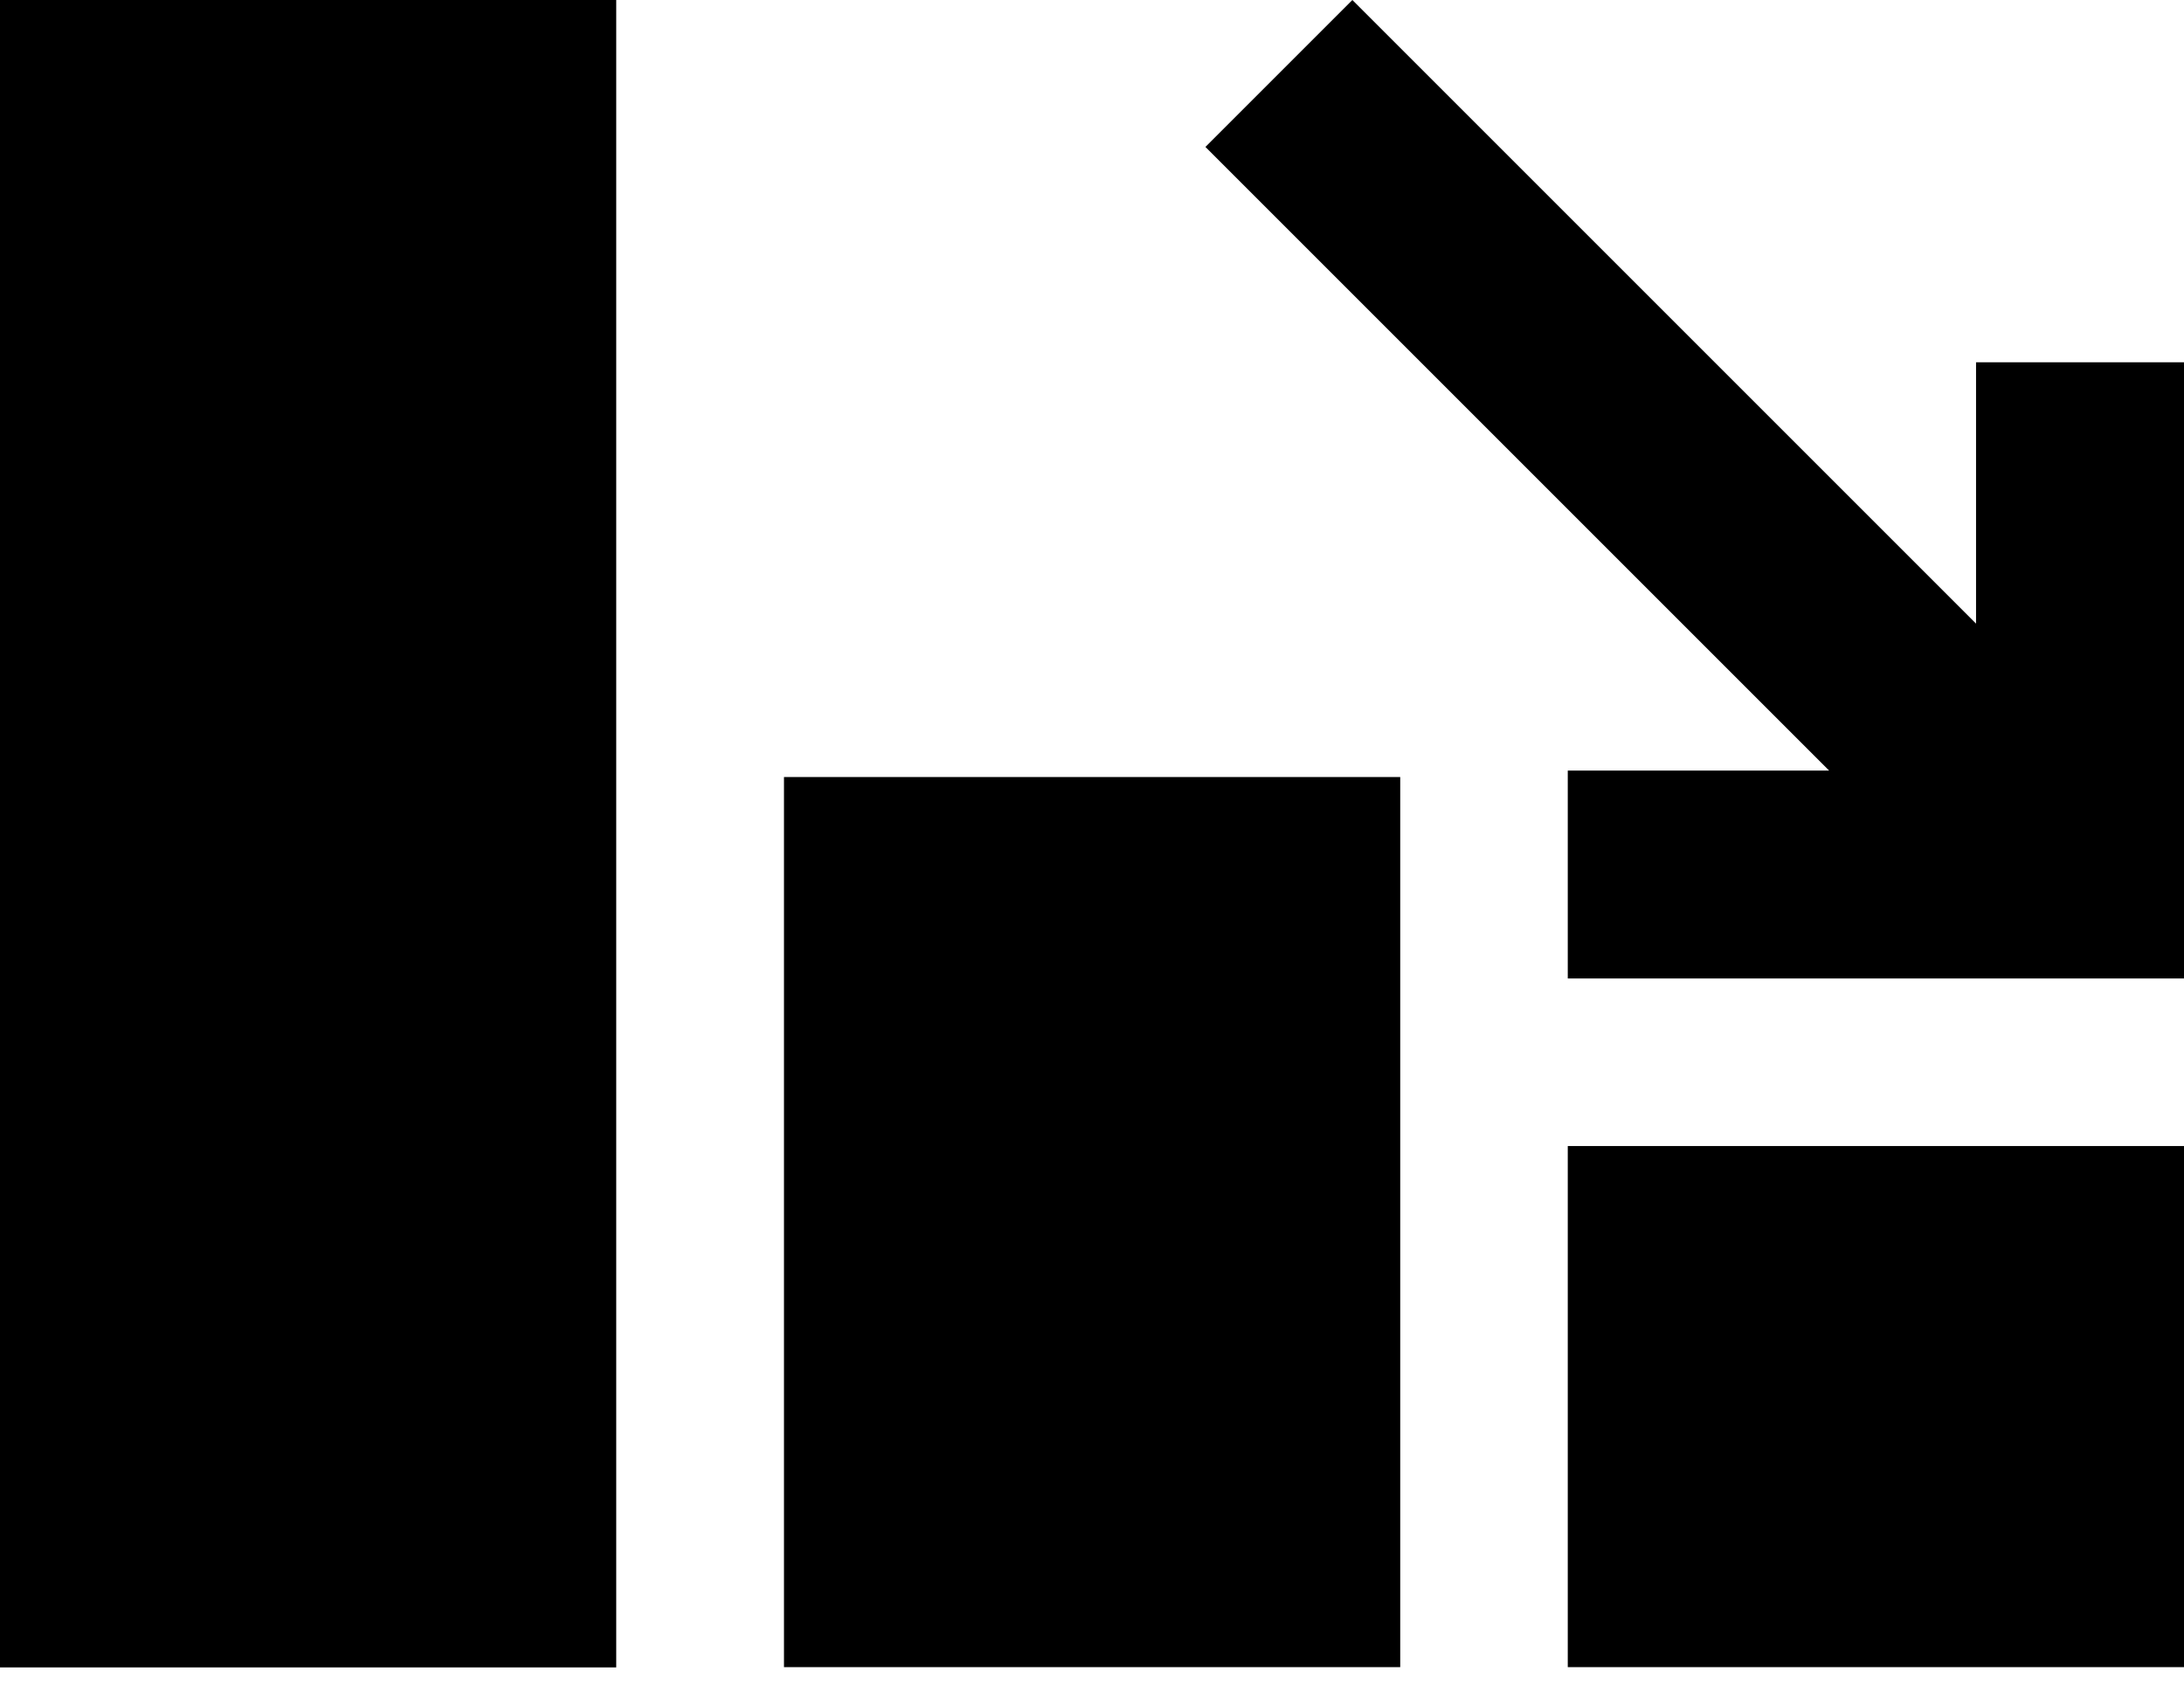
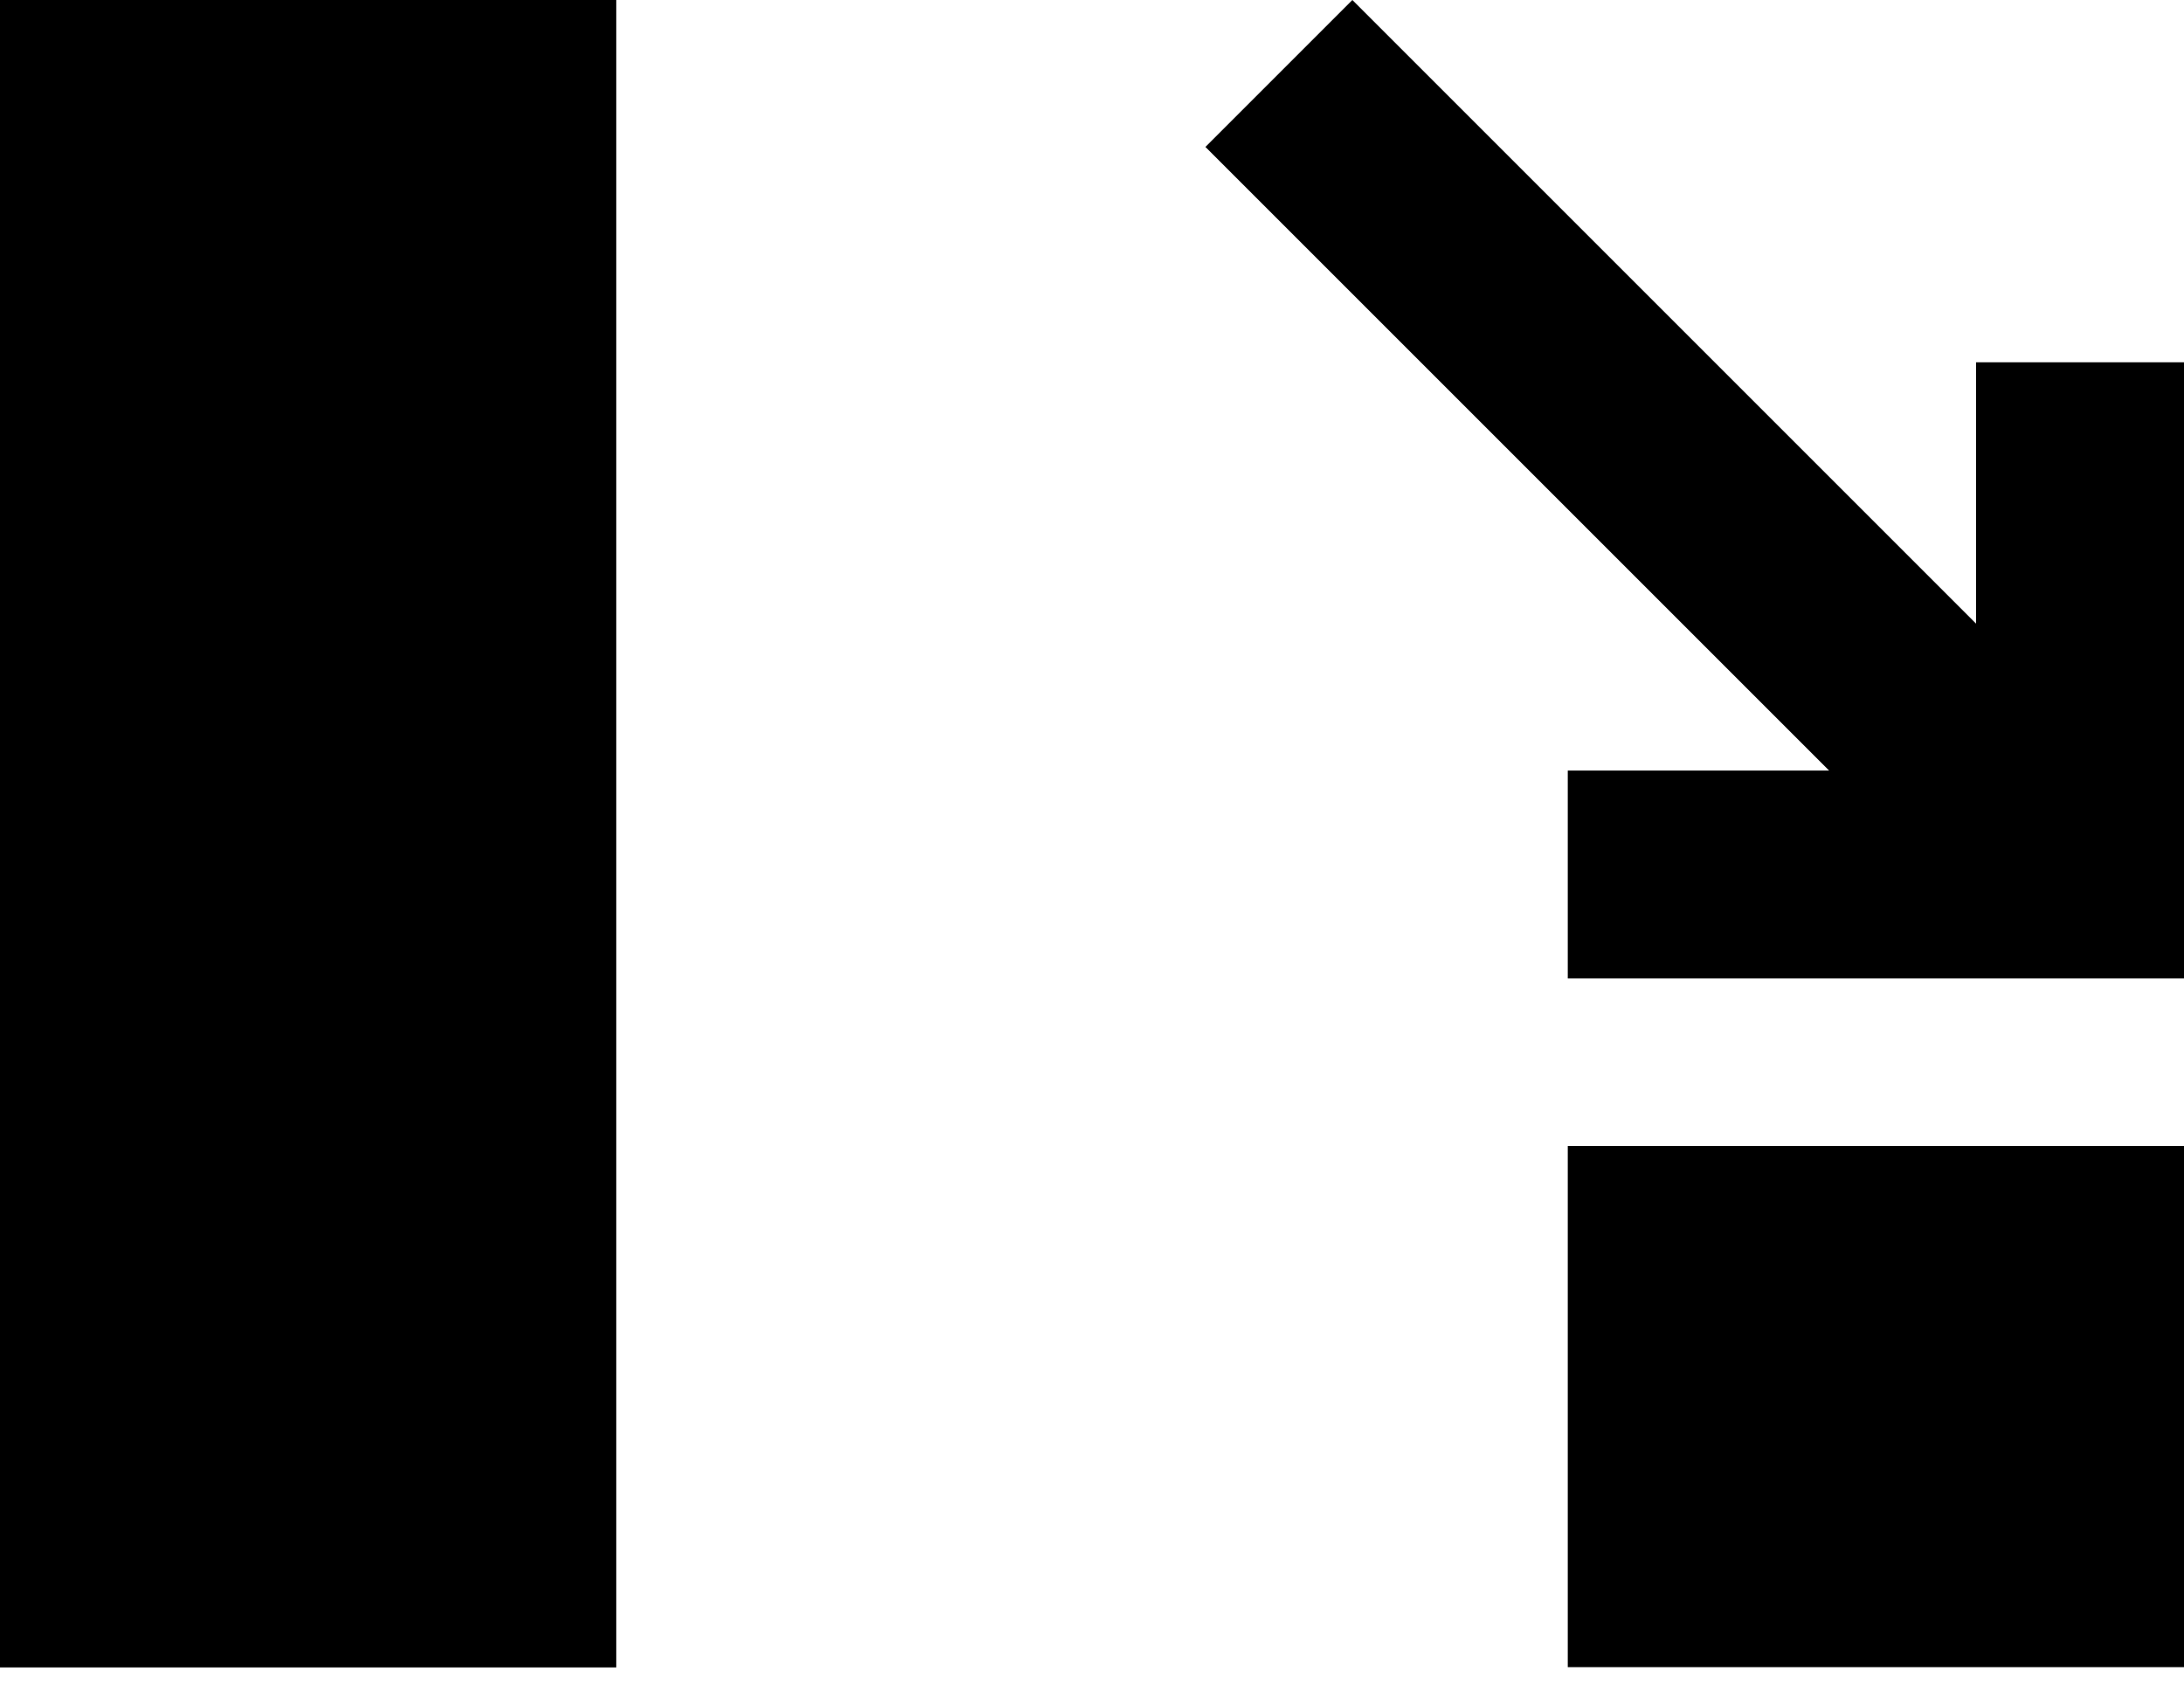
<svg xmlns="http://www.w3.org/2000/svg" width="32" height="25" viewBox="0 0 32 25" fill="none">
  <path d="M22.971 11.291V14.338H32V5.309H28.953V9.138L19.815 0L17.662 2.153L26.8 11.291L22.971 11.291Z" fill="black" />
  <path d="M0 0H9.029V24.433H0V0Z" fill="black" />
-   <path d="M11.487 11.386H20.516V24.429H11.487V11.386Z" fill="black" />
-   <path d="M22.971 16.793H32V24.429H22.971V16.793Z" fill="black" />
+   <path d="M22.971 16.793H32V24.429H22.971V16.793" fill="black" />
</svg>